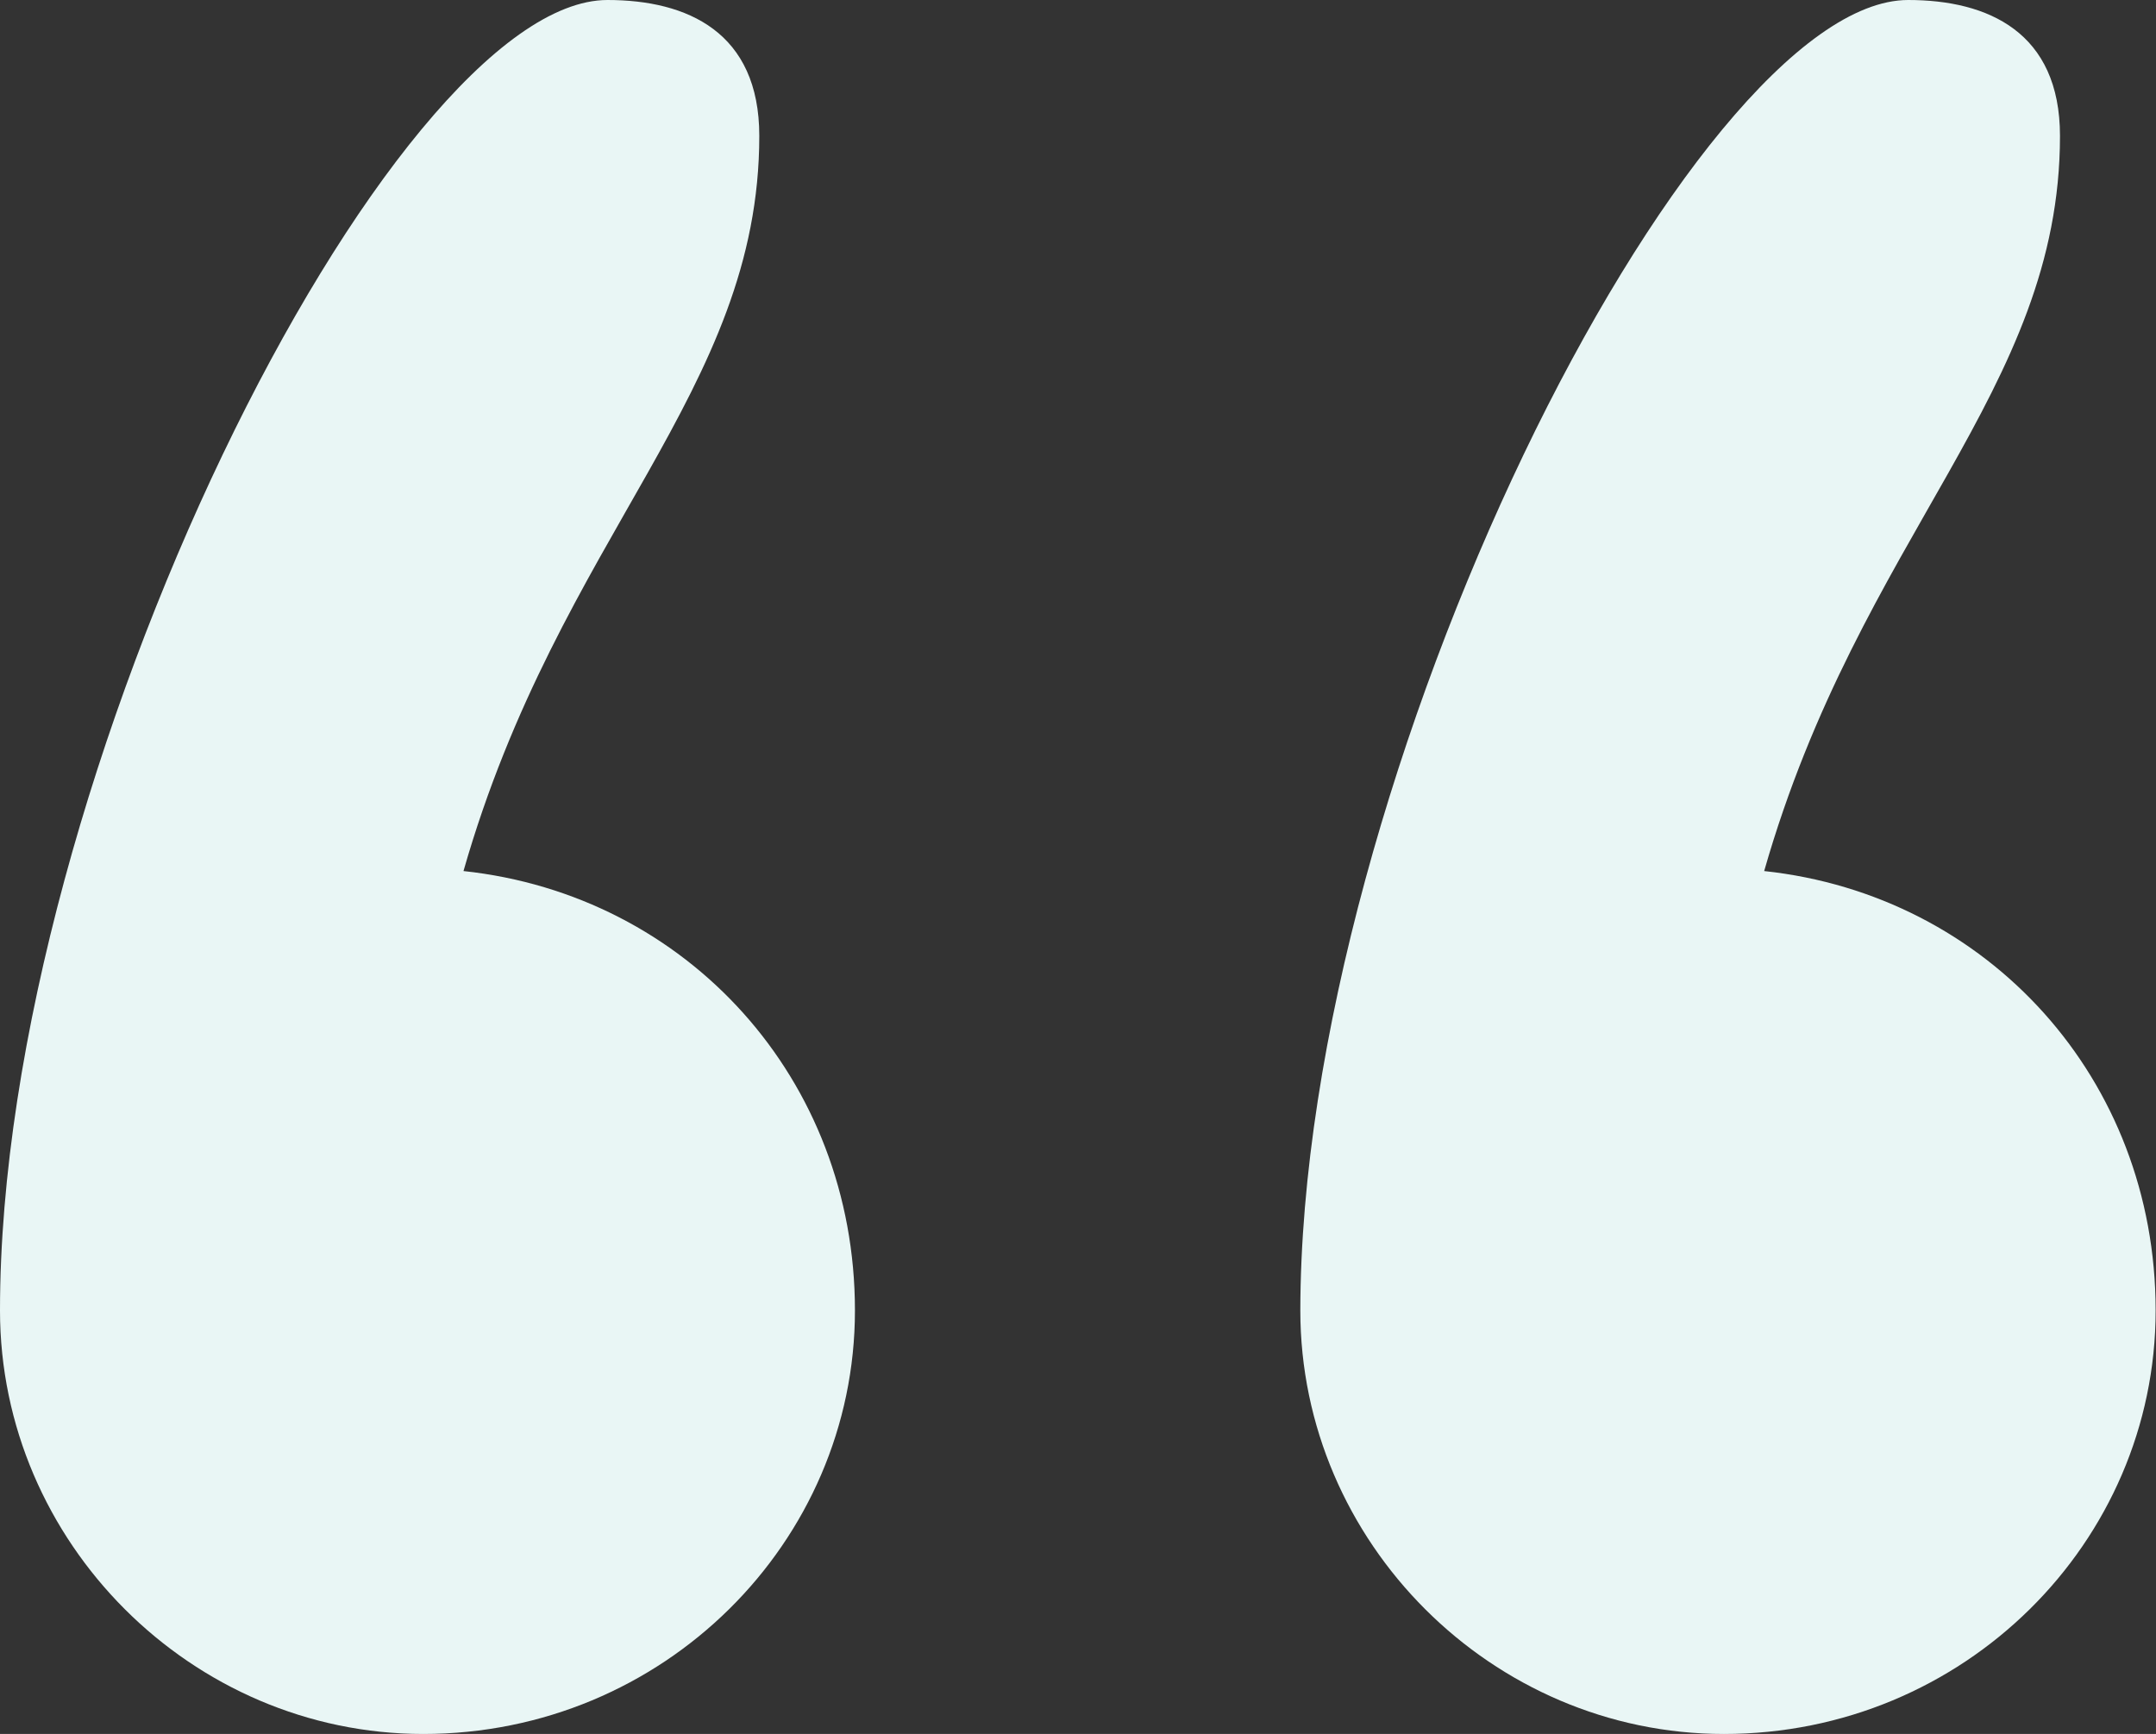
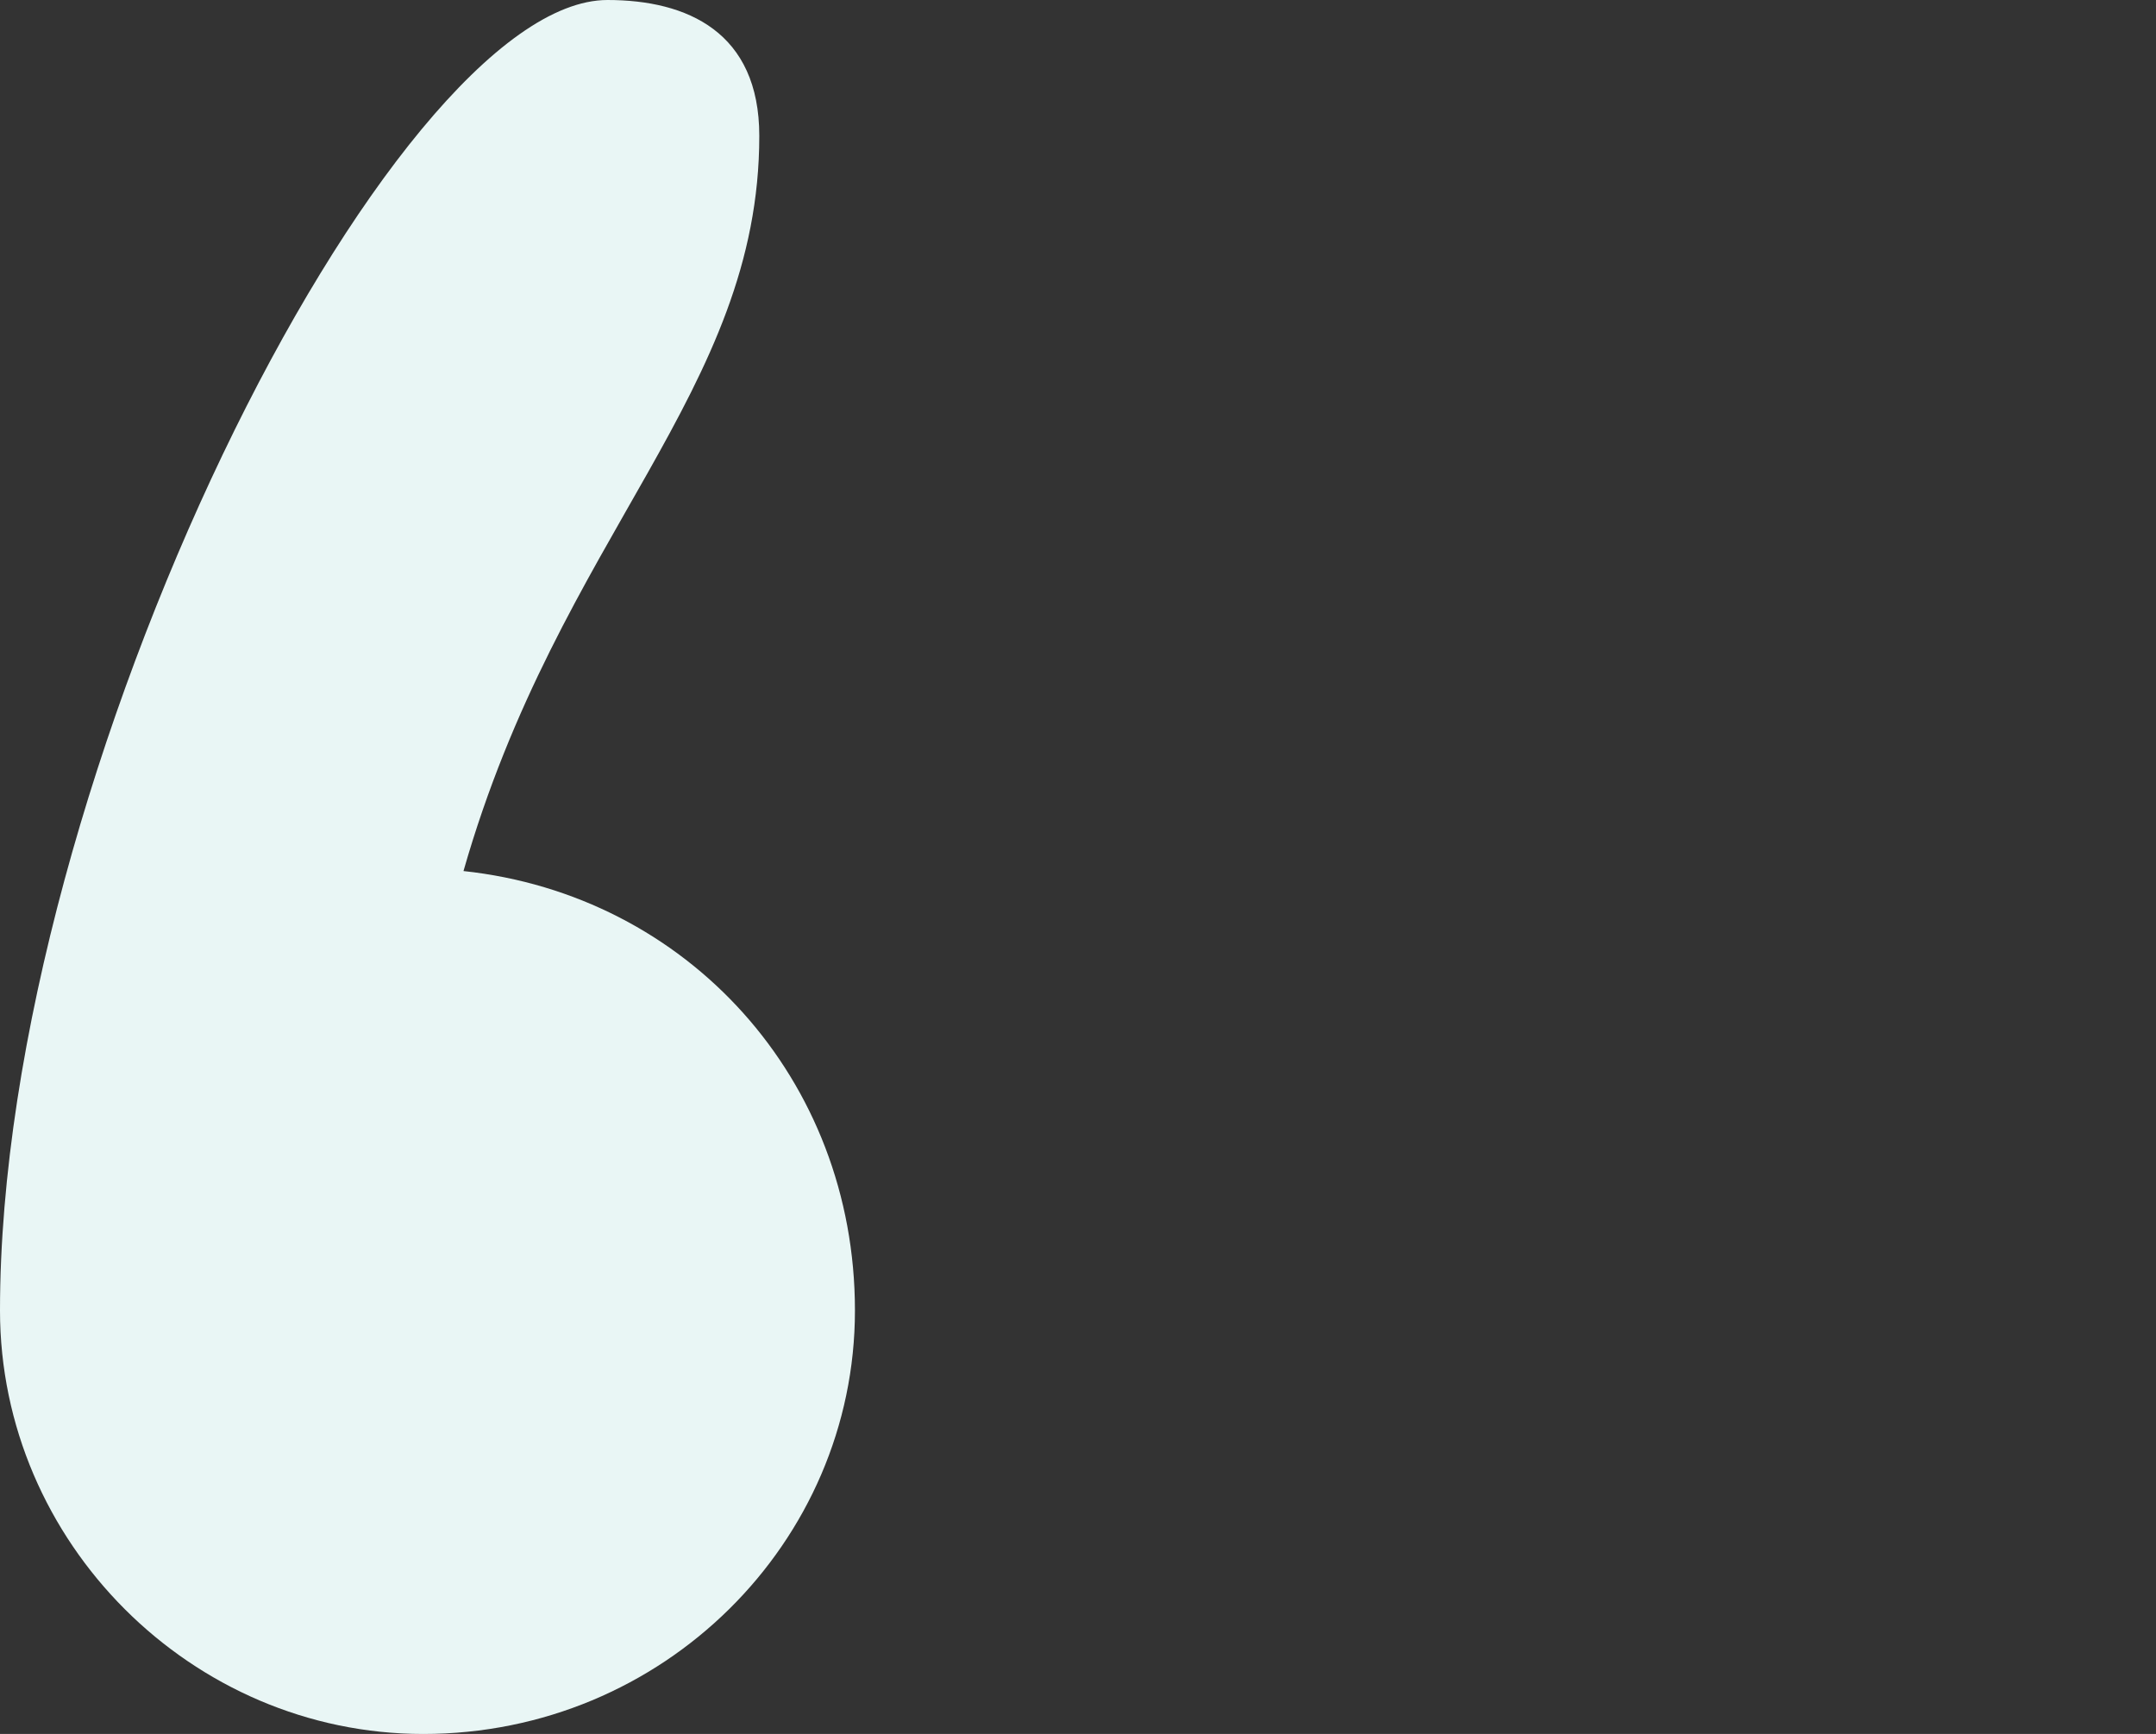
<svg xmlns="http://www.w3.org/2000/svg" version="1.1" id="Layer_1" x="0px" y="0px" viewBox="0 0 58.38 46.96" style="enable-background:new 0 0 58.38 46.96;" xml:space="preserve">
  <rect x="0" y="0" width="58.38" height="46.96" fill="#333333" stroke="none" />
  <style type="text/css">
	.st0{fill:#E9F6F5;}
</style>
  <g>
    <g>
      <g>
-         <path class="st0" d="M51.67,0c2.16,0,4.11,0.87,4.11,3.68c0,6.92-5.41,10.82-8.01,19.91c6.06,0.65,10.6,5.63,10.6,11.9     c0,6.28-5.19,11.47-11.69,11.47c-6.28,0-11.47-5.19-11.47-11.47C35.23,20.99,45.83,0,51.67,0z" />
-       </g>
+         </g>
    </g>
    <g>
      <g>
        <path class="st0" d="M16.45,0c2.16,0,4.11,0.87,4.11,3.68c0,6.92-5.41,10.82-8.01,19.91c6.06,0.65,10.6,5.63,10.6,11.9     c0,6.28-5.19,11.47-11.69,11.47C5.19,46.96,0,41.77,0,35.49C0,20.99,10.6,0,16.45,0z" />
      </g>
    </g>
  </g>
</svg>